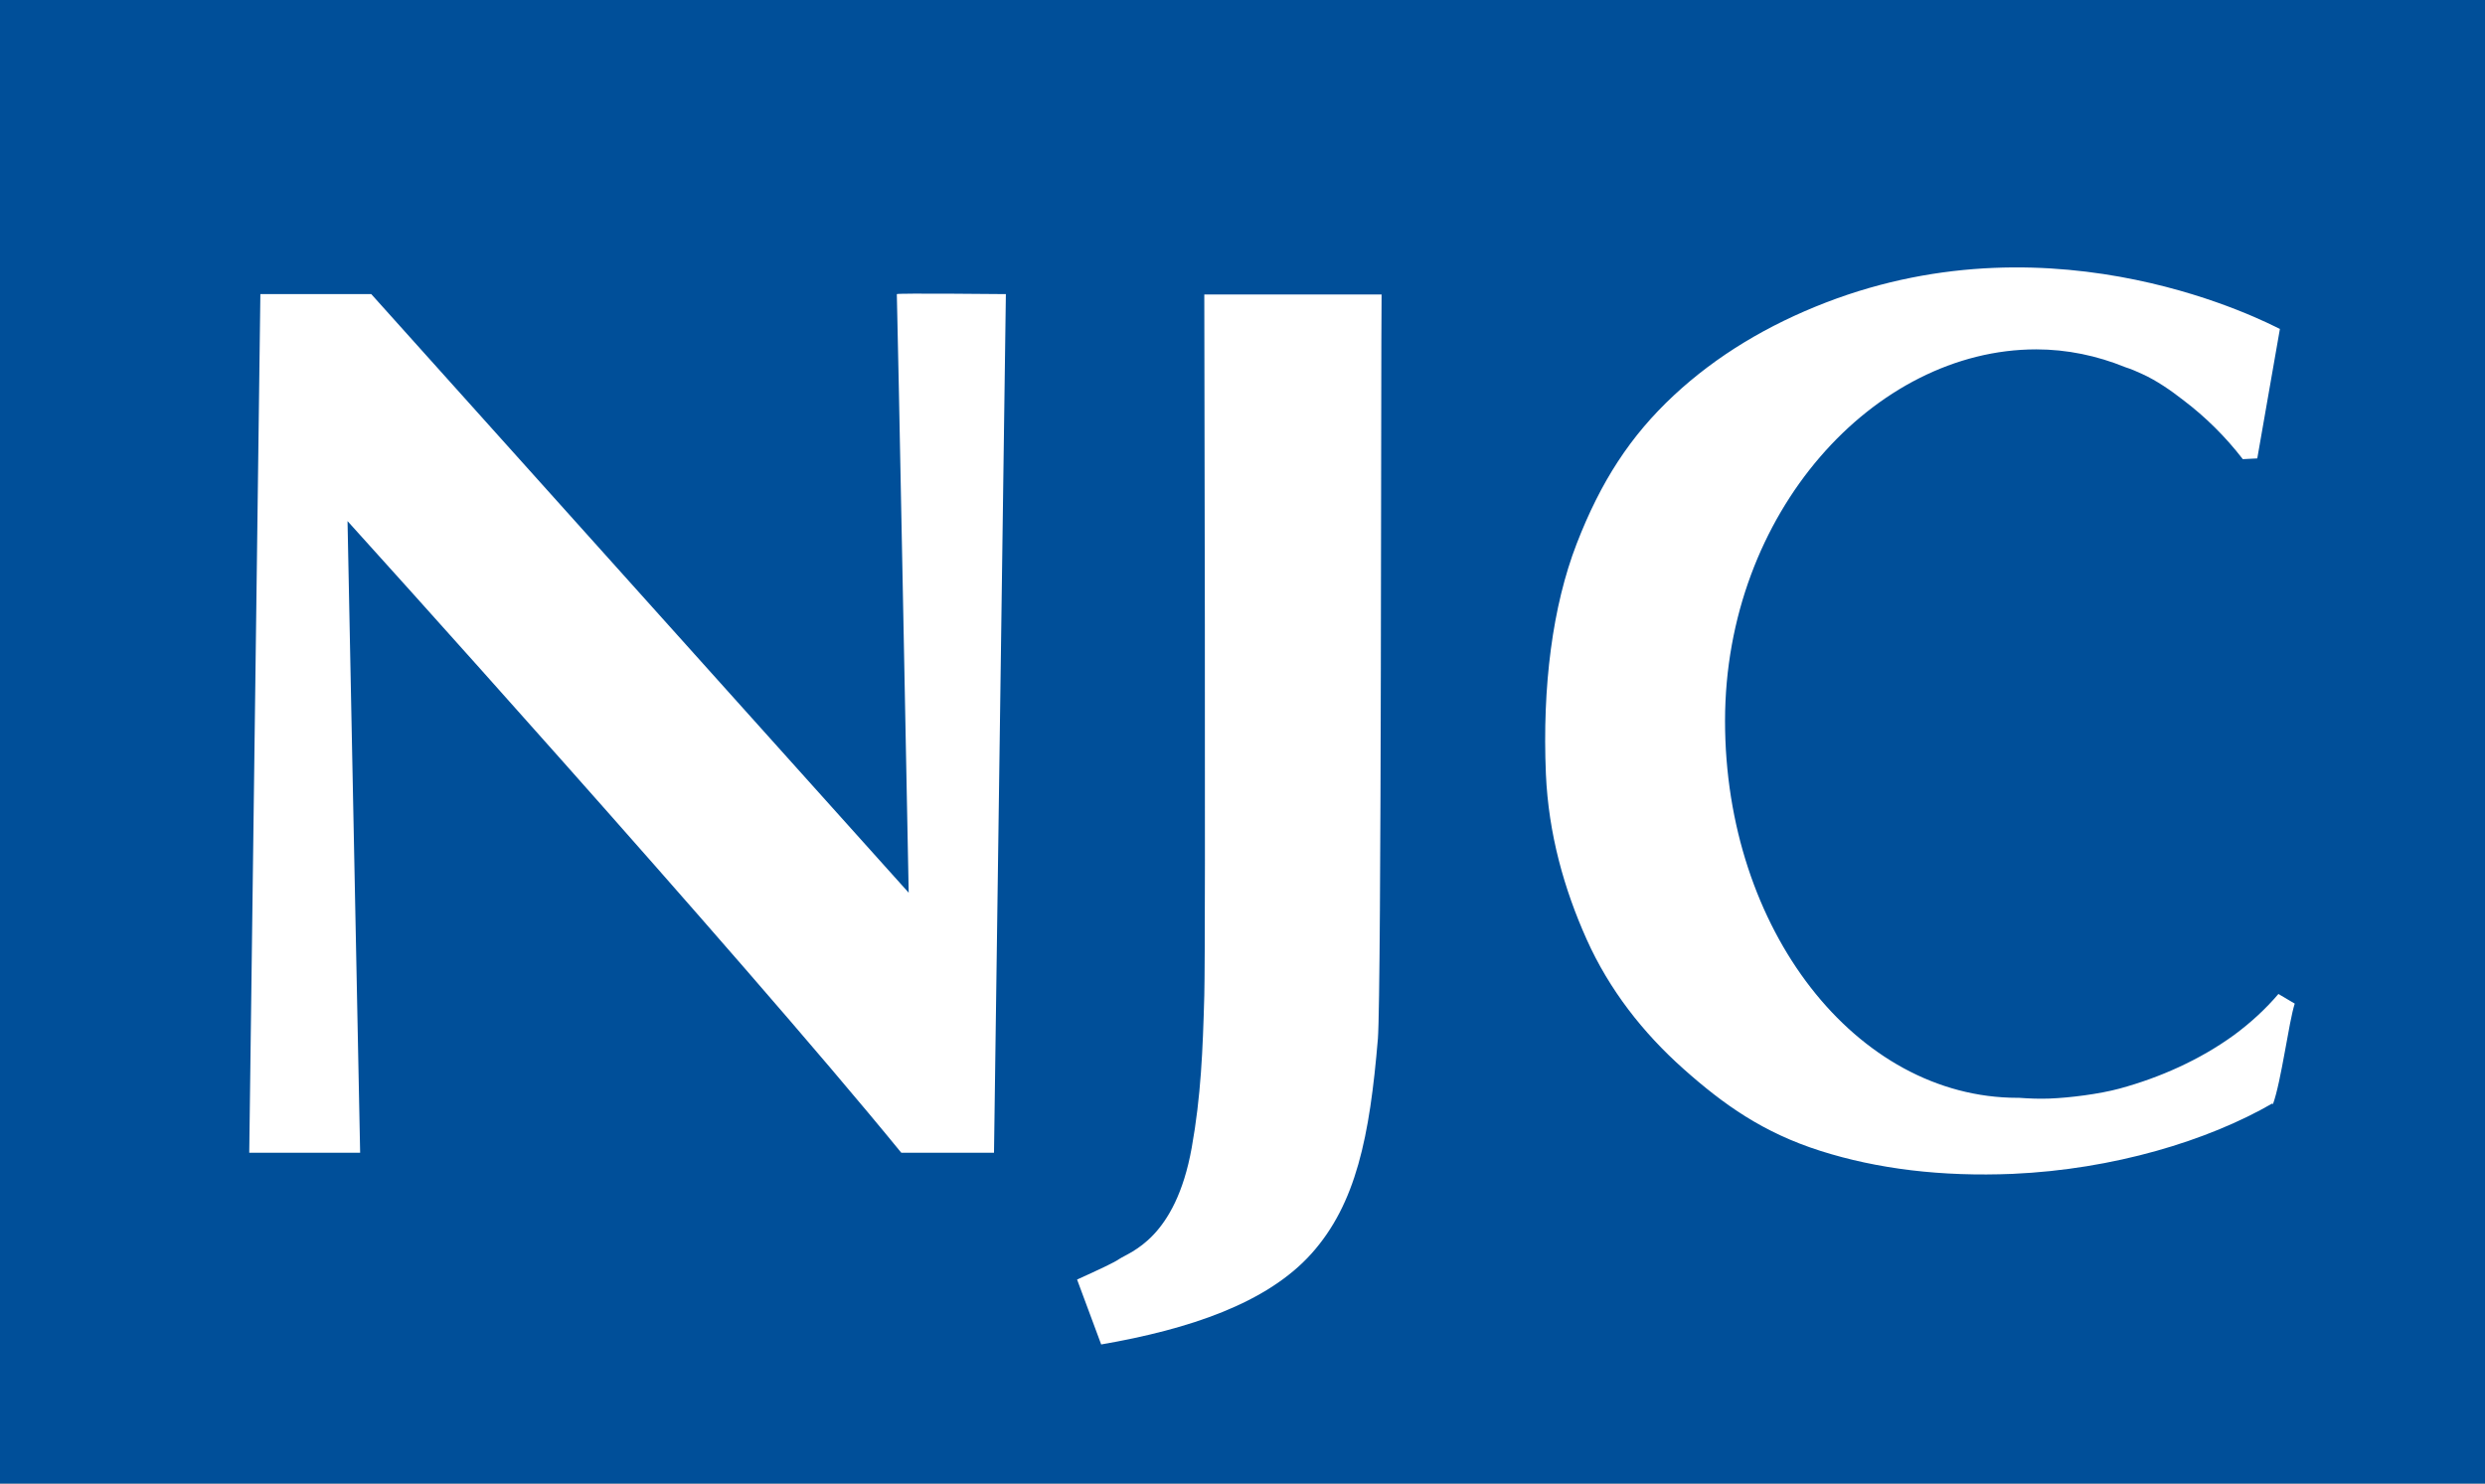
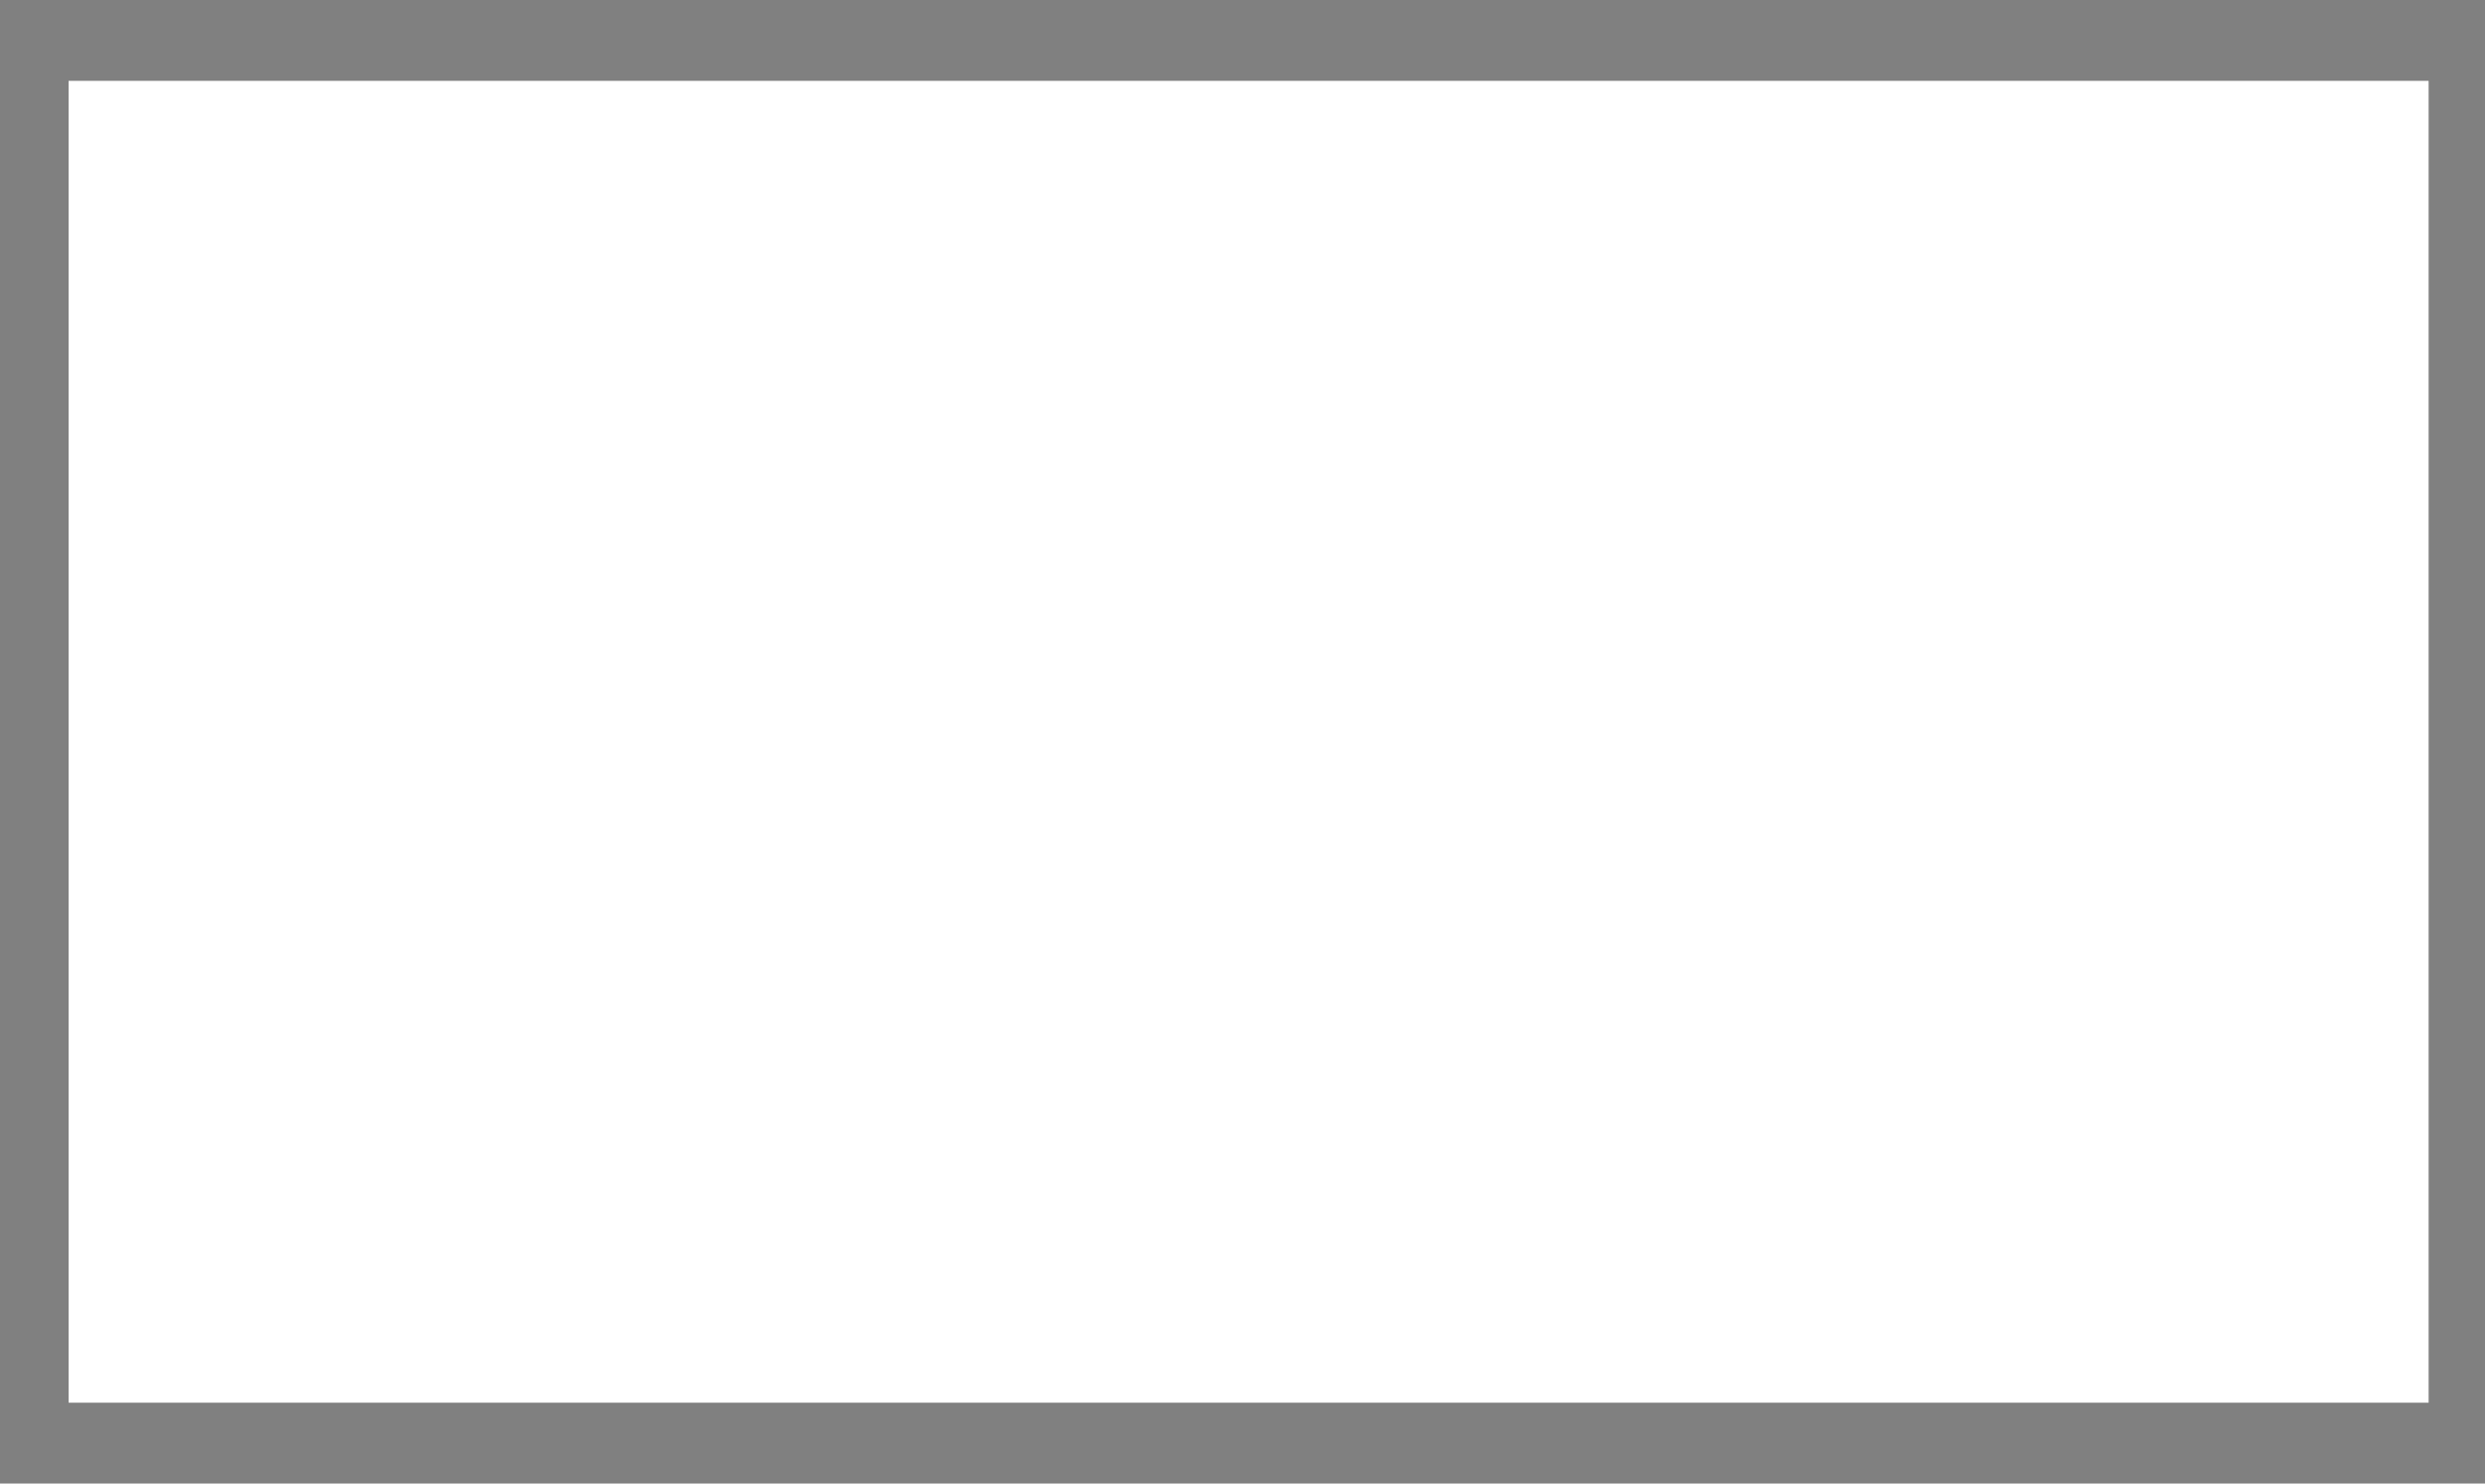
<svg xmlns="http://www.w3.org/2000/svg" id="logo" viewBox="0 0 67 40" width="67" height="40">
  <rect x="0" y="0" width="67" height="40" fill="#808080" stroke="none" />
  <defs>
    <style>
      .cls-1 {
        fill: #fff;
      }

      .cls-2 {
        fill: #004f99;
      }
    </style>
  </defs>
  <g id="logo-2" data-name="logo">
    <rect id="pass" class="cls-1" x="1.85" y="2.18" width="63.63" height="35.64" />
    <g id="logo-3" data-name="logo">
-       <path class="cls-2" d="M0,0v40h67.21V0H0ZM26.79,31.08h-2.49c-4.4-5.39-14.91-17.01-14.93-17.03l.34,17.03h-2.99l.3-23.15h2.99l14.49,16.14s-.31-16.11-.32-16.14c-.01-.03,2.94,0,2.94,0l-.32,23.15ZM37.15,28.01c-.22,2.64-.59,4.45-1.79,5.79-1.2,1.34-3.3,2.04-5.67,2.45l-.65-1.75c.62-.28,1.02-.47,1.13-.55.3-.2,1.52-.55,1.96-3,.25-1.39.3-2.64.34-4.11.04-1.46,0-18.9,0-18.9h4.78c-.02,1.59,0,18.73-.1,20.08ZM61.27,29.75c-1.75,1.01-4.29,1.78-7,1.9-1.92.08-3.65-.13-5.19-.62-1.54-.49-2.6-1.24-3.69-2.21-1.09-.97-2-2.13-2.61-3.49-.61-1.36-1.03-2.85-1.1-4.46-.1-2.37.18-4.53.83-6.21.65-1.68,1.45-2.91,2.62-4,1.16-1.08,2.54-1.9,4.09-2.5,6.29-2.43,11.92.55,12.25.71l-.61,3.49-.39.02c-.47-.61-1.01-1.14-1.59-1.58-.37-.29-.74-.54-1.11-.71-.15-.07-.31-.14-.47-.19-.76-.31-1.57-.48-2.4-.48-4.36,0-8.39,4.4-8.39,10.02s3.53,10.16,7.89,10.16c.01,0,.02,0,.04,0,.27.02.55.03.82.02.53-.02,1.34-.12,1.89-.27.55-.15,1.08-.34,1.6-.58.52-.24,1.01-.52,1.48-.86.46-.34.86-.71,1.2-1.11l.44.26c-.16.49-.36,2.09-.59,2.72Z" />
-     </g>
+       </g>
  </g>
</svg>